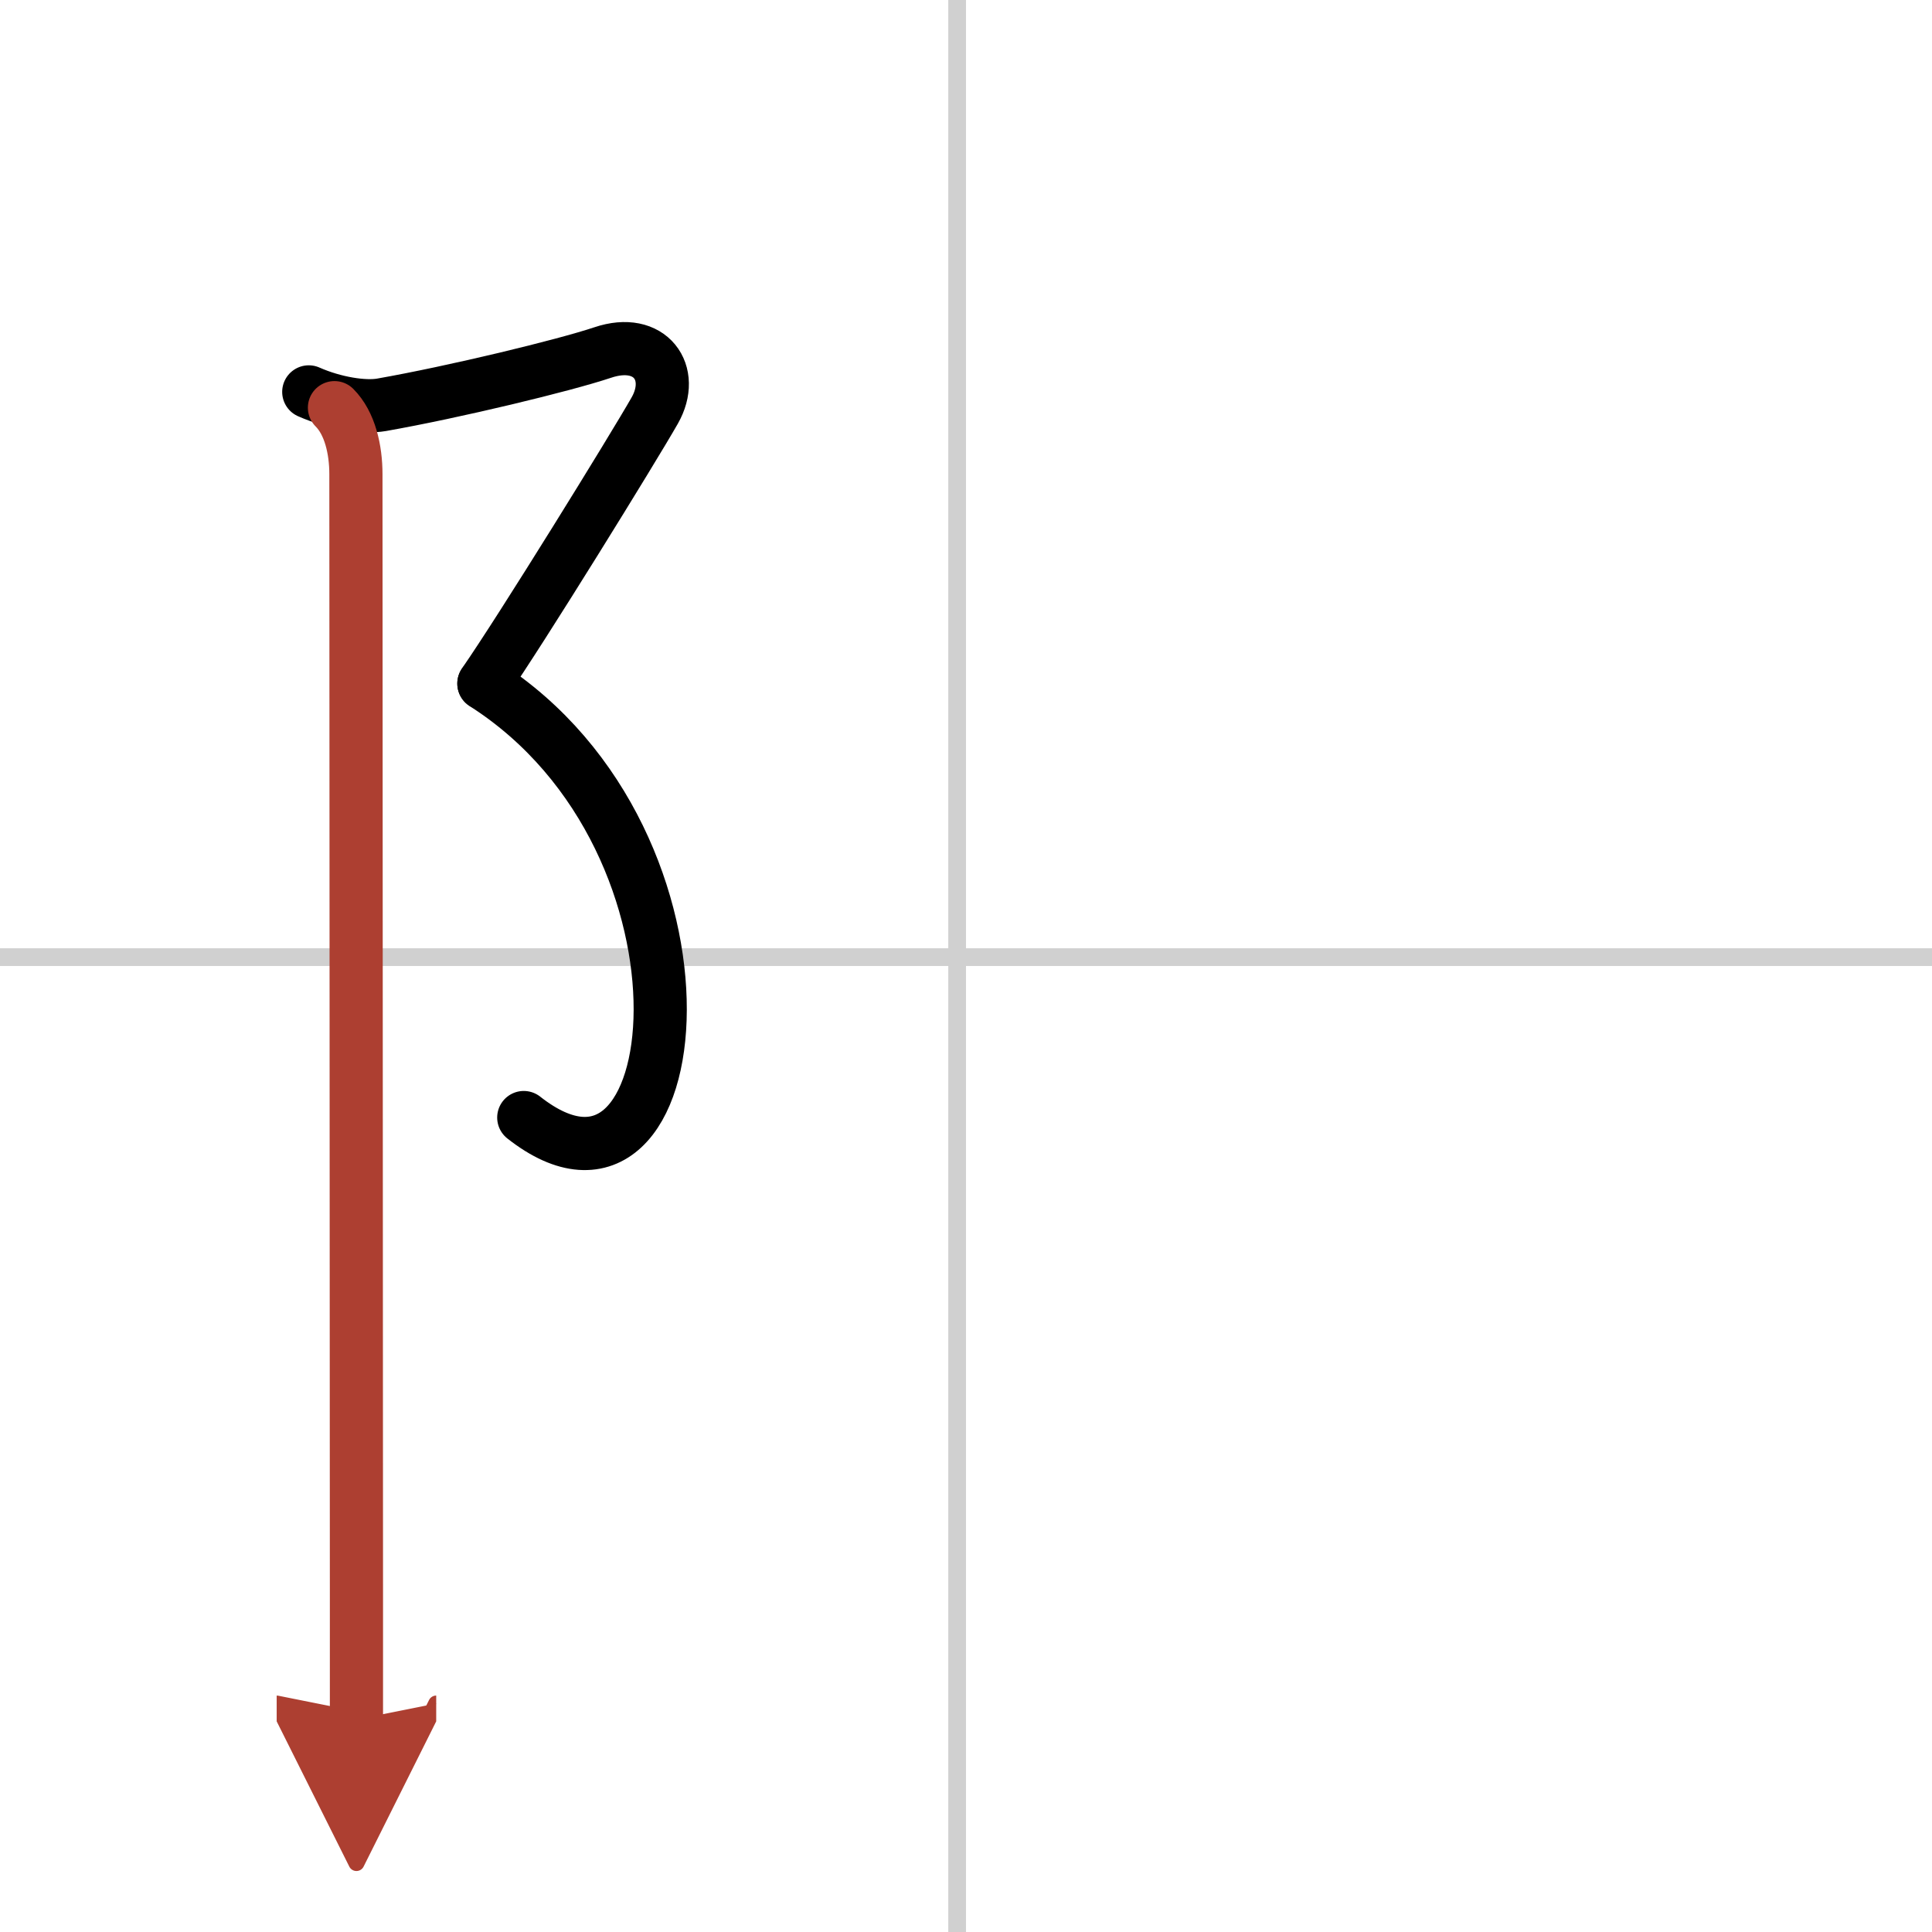
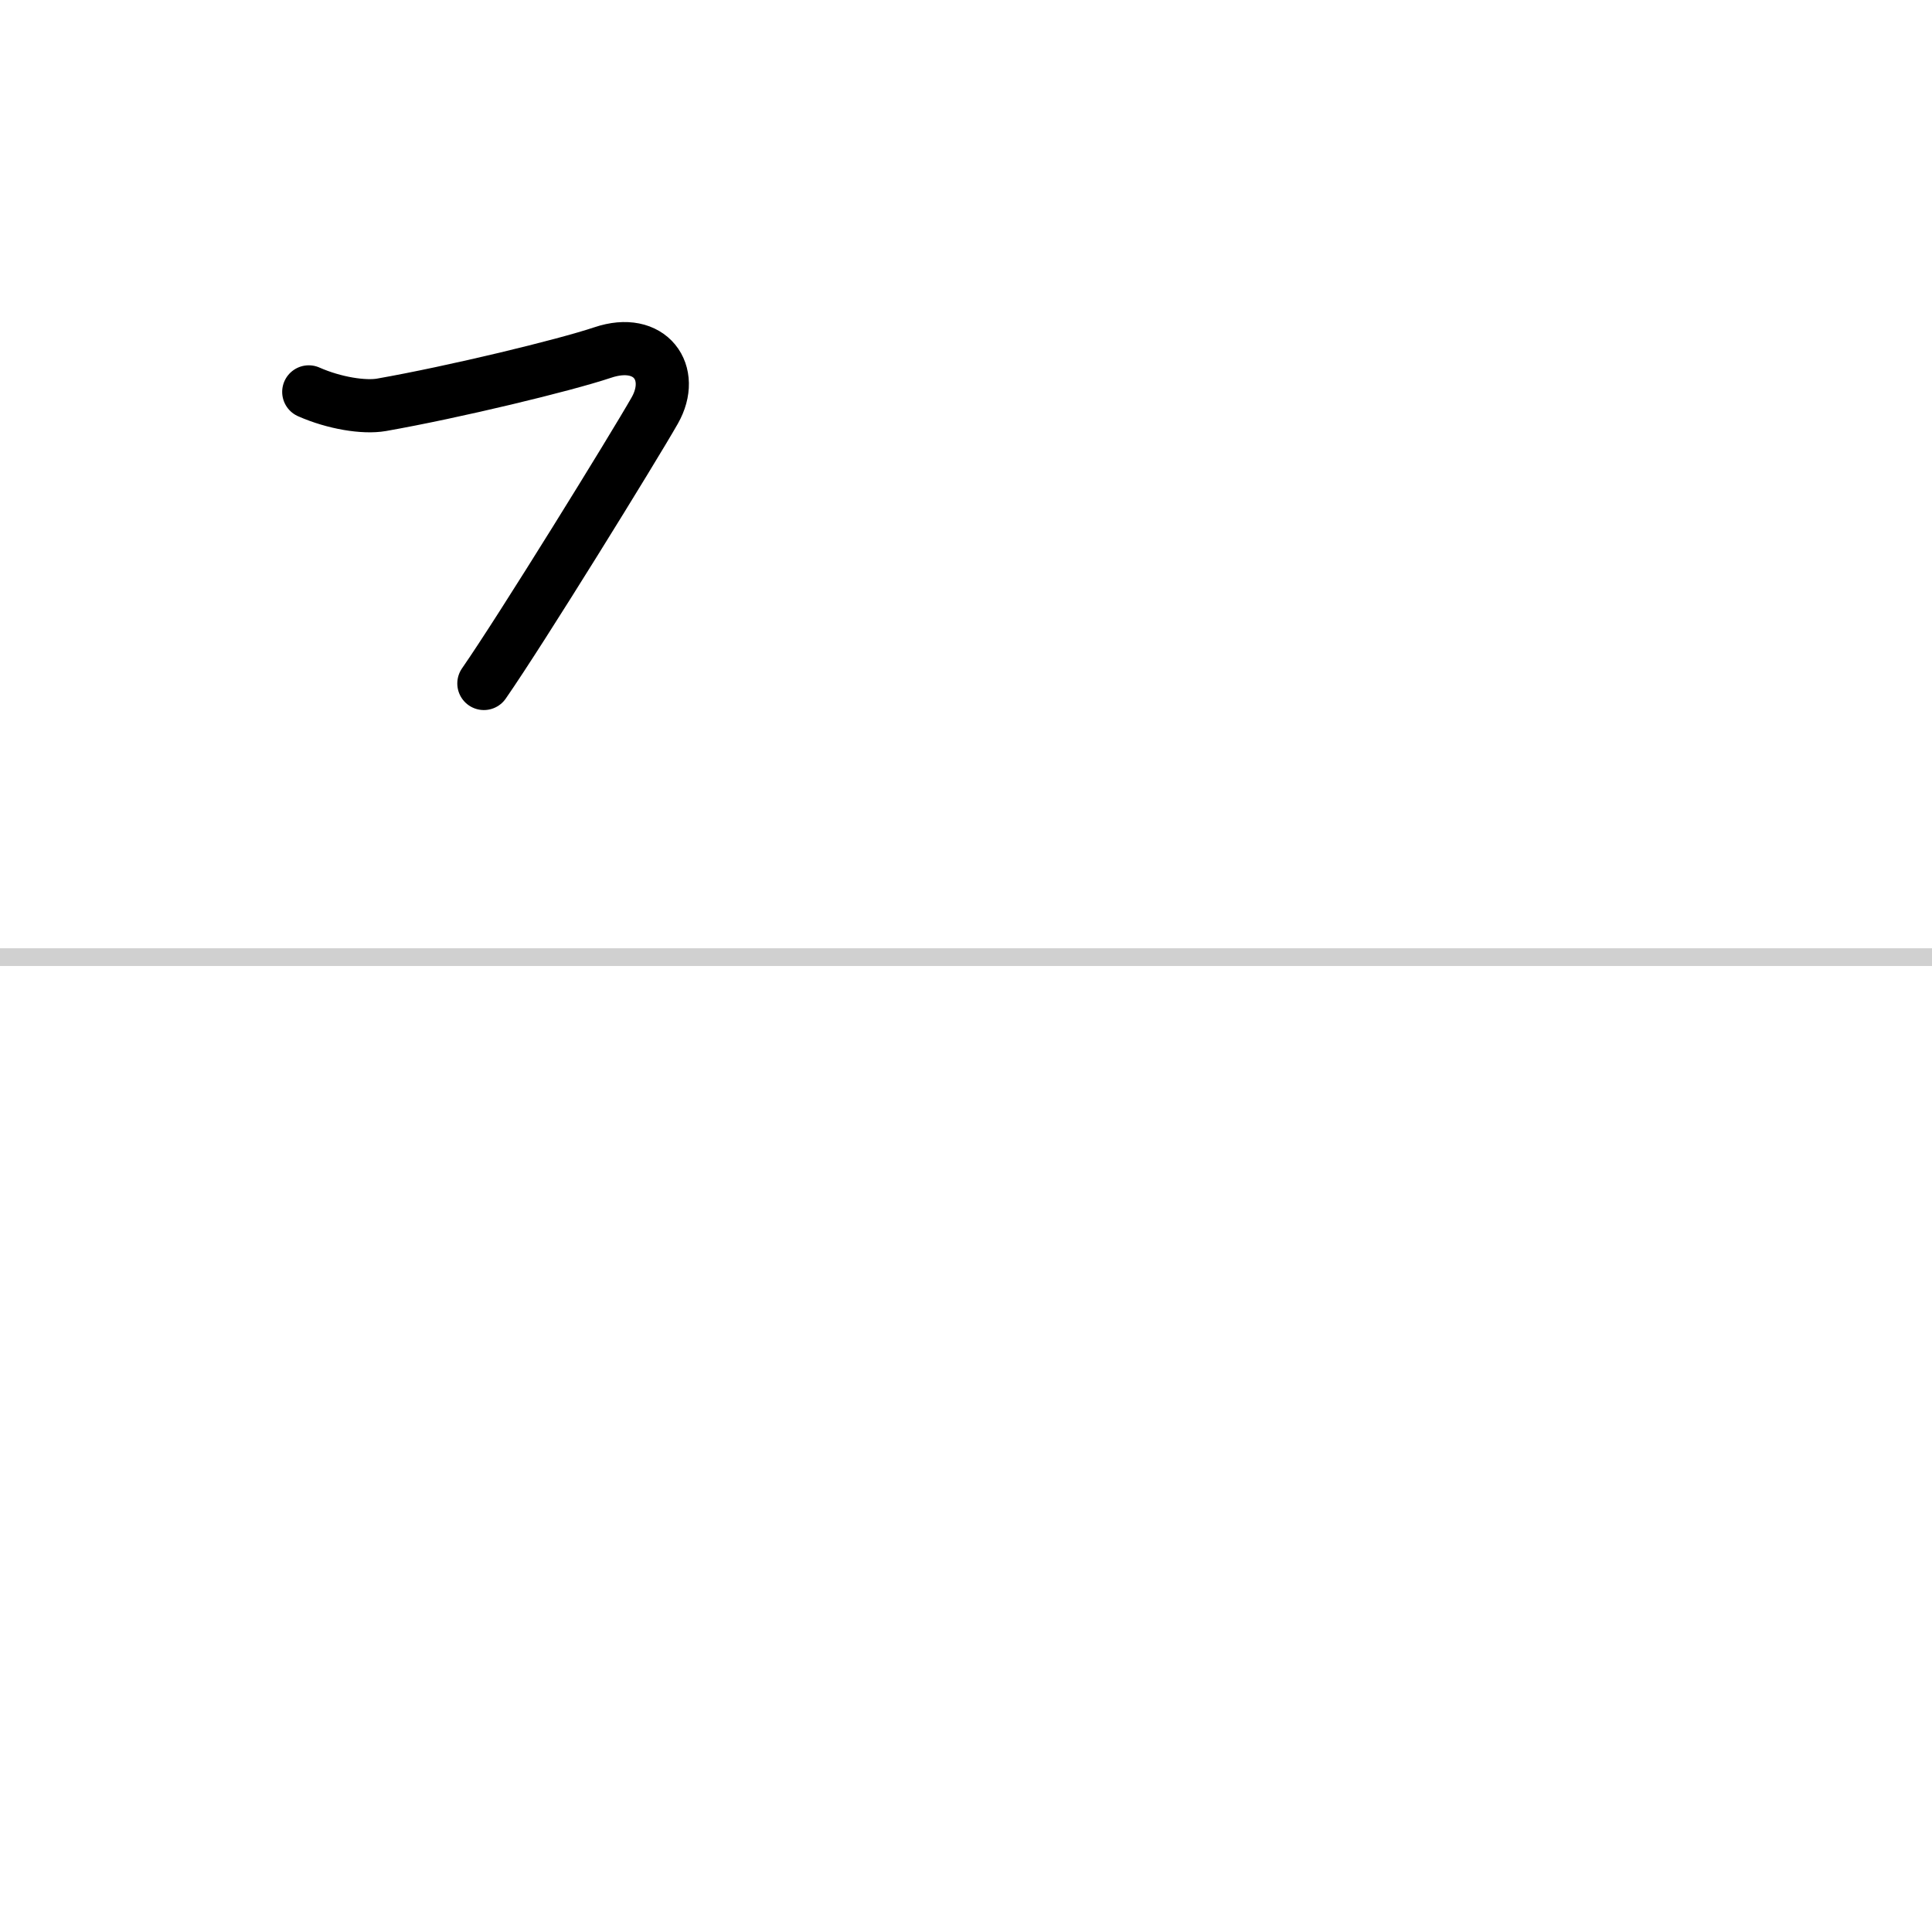
<svg xmlns="http://www.w3.org/2000/svg" width="400" height="400" viewBox="0 0 109 109">
  <defs>
    <marker id="a" markerWidth="4" orient="auto" refX="1" refY="5" viewBox="0 0 10 10">
      <polyline points="0 0 10 5 0 10 1 5" fill="#ad3f31" stroke="#ad3f31" />
    </marker>
  </defs>
  <g fill="none" stroke="#000" stroke-linecap="round" stroke-linejoin="round" stroke-width="3">
    <rect width="100%" height="100%" fill="#fff" stroke="#fff" />
-     <line x1="54" x2="54" y2="109" stroke="#d0d0d0" stroke-width="1" />
    <line x2="109" y1="54" y2="54" stroke="#d0d0d0" stroke-width="1" />
    <path d="m17.42 22.11c1.45 0.64 3.12 0.9 4.1 0.73 4.14-0.73 10.3-2.22 12.48-2.95 2.7-0.91 4.14 1.16 2.94 3.27s-7.54 12.38-9.64 15.4" />
-     <path d="M27.3,38.57C41.38,47.55,39,70.5,29.55,63.05" />
-     <path d="m18.87 23c0.88 0.88 1.21 2.38 1.21 3.75 0 3.96 0.02 46 0.03 63.38v6.88" marker-end="url(#a)" stroke="#ad3f31" />
  </g>
</svg>